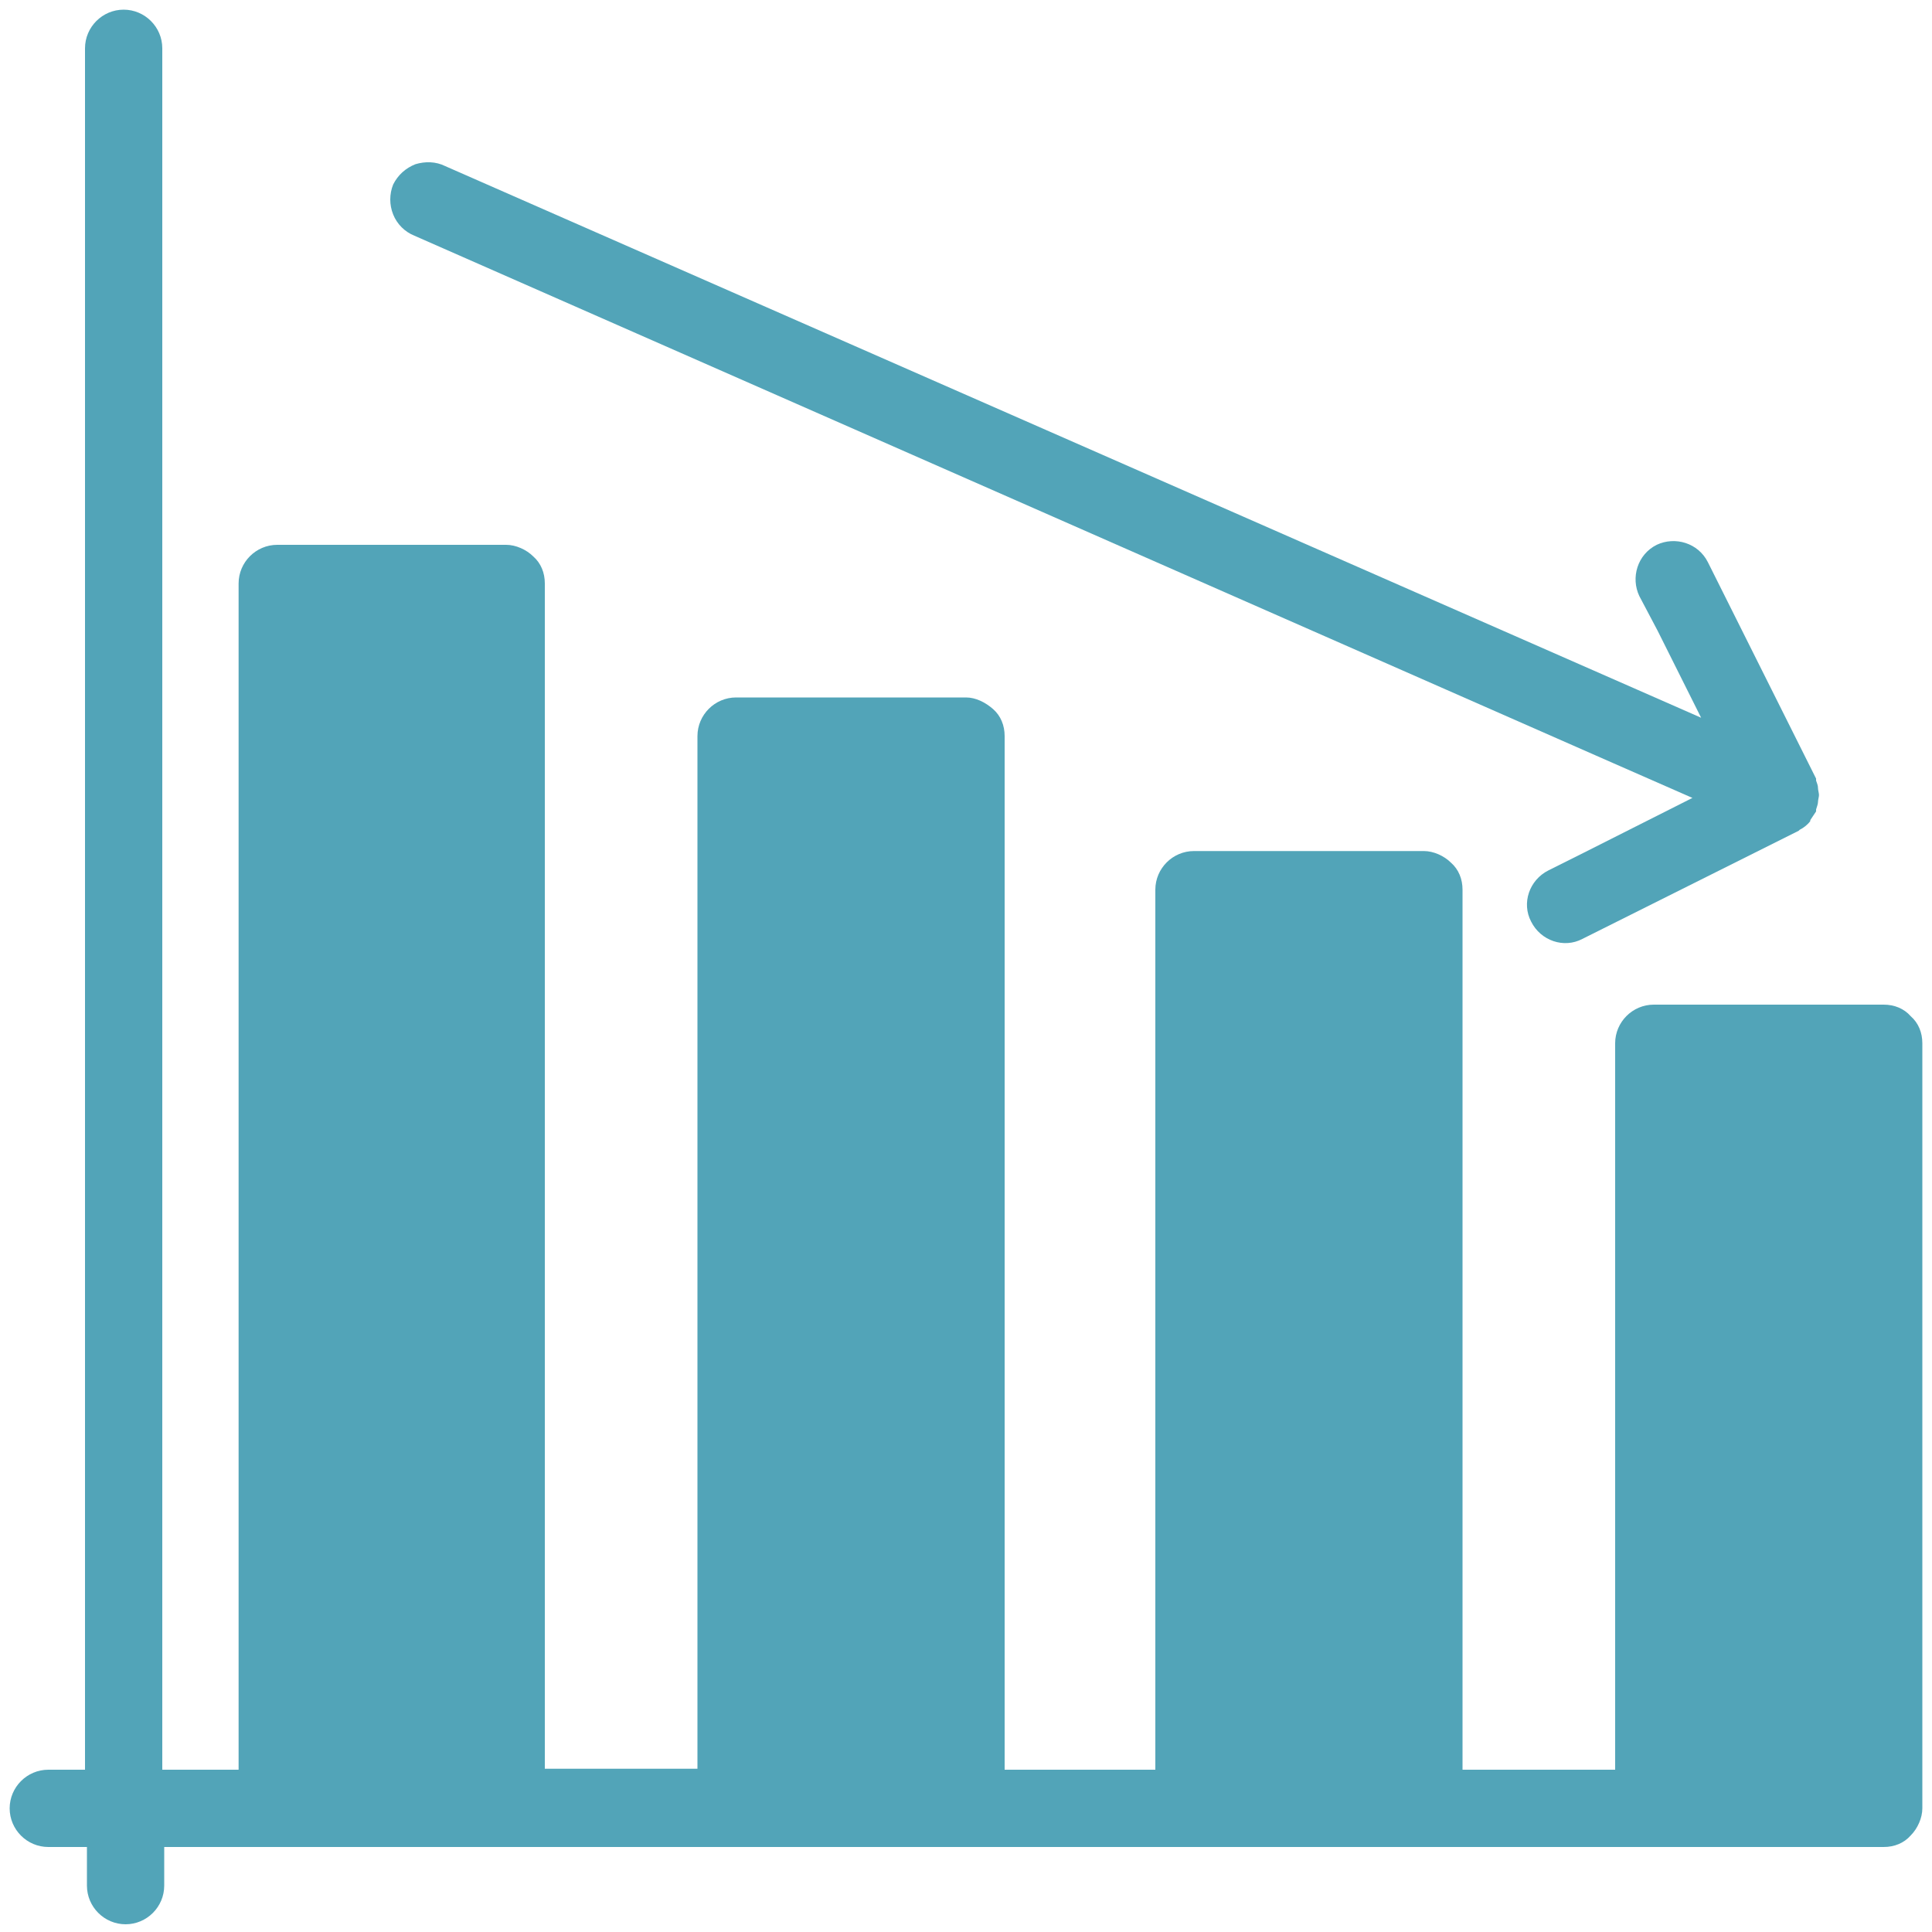
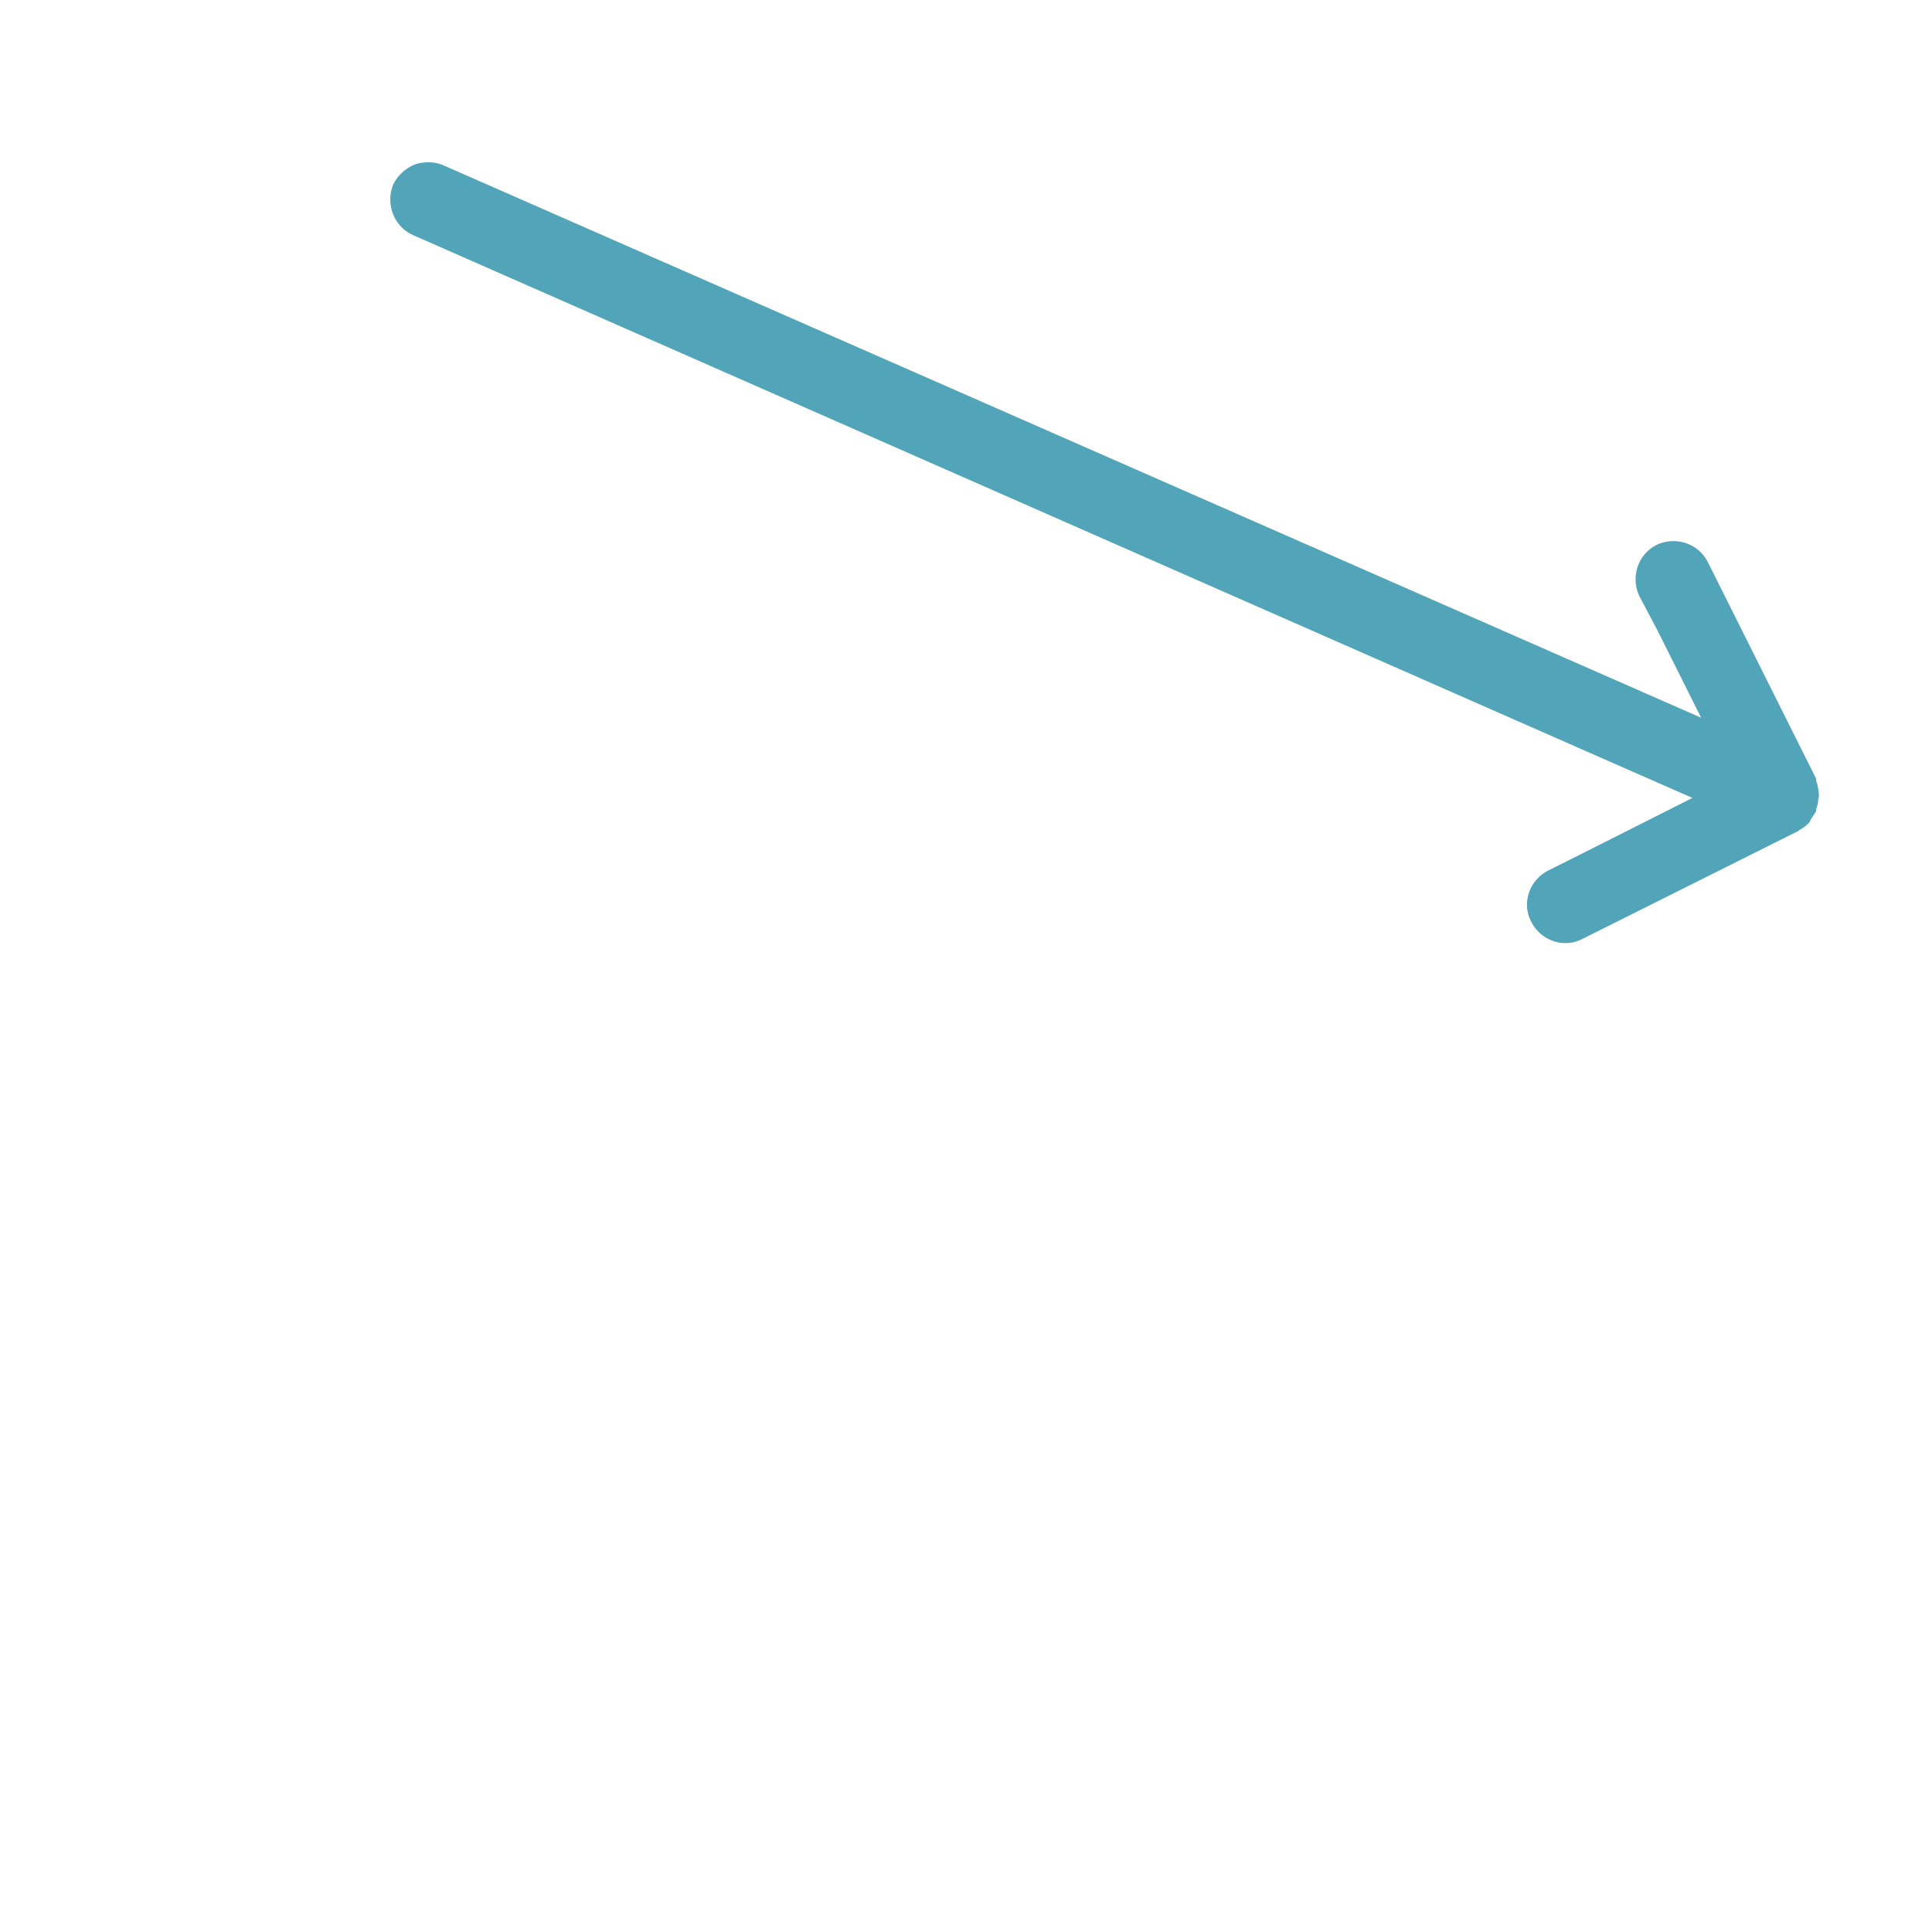
<svg xmlns="http://www.w3.org/2000/svg" width="200" height="200" viewBox="0 0 200 200" fill="none">
-   <path d="M171.6 65.3L176.1 74.3L169.5 71.4L46.1 17.2C45.1 16.7 44 16.7 43 17C42 17.4 41.2 18.1 40.7 19.1C40.3 20.1 40.3 21.2 40.7 22.2C41.1 23.2 41.9 24 42.9 24.4L167 79L175.2 82.6L163.9 88.3L160.3 90.1C158.3 91.1 157.5 93.5 158.5 95.4C159.5 97.4 161.9 98.2 163.8 97.2L186.2 86L186.3 85.9C186.7 85.7 187.1 85.4 187.4 85V84.9C187.6 84.6 187.8 84.3 188 84C188 83.9 188 83.9 188 83.8C188.1 83.5 188.2 83.2 188.2 83C188.2 82.8 188.3 82.5 188.3 82.3C188.3 82.1 188.2 81.8 188.2 81.6C188.2 81.3 188.1 81.1 188 80.8C188 80.7 188 80.7 188 80.6L176.8 58.2C175.8 56.2 173.4 55.5 171.5 56.4C169.5 57.4 168.8 59.8 169.7 61.7L171.6 65.3Z" fill="#52A4B8" />
-   <path d="M195 104H171.2C169 104 167.2 105.8 167.2 108V183.2H151.4V92.1C151.4 91 151 90 150.2 89.3C149.5 88.6 148.4 88.1 147.4 88.1H123.6C121.4 88.1 119.6 89.9 119.6 92.1V183.2H104V76.2C104 75.1 103.6 74.1 102.8 73.4C102 72.7 101 72.2 100 72.2H76.2C74 72.2 72.2 74 72.2 76.2V183.1H56.4V60.4C56.4 59.3 56 58.3 55.2 57.6C54.5 56.9 53.4 56.4 52.4 56.4H28.7C26.5 56.4 24.7 58.2 24.7 60.4V183.2H16.8V5C16.8 2.8 15 1 12.8 1C10.6 1 8.8 2.8 8.8 5V183.2H5C2.8 183.2 1 185 1 187.2C1 189.4 2.8 191.2 5 191.2H9V195.2C9 197.4 10.8 199.2 13 199.2C15.2 199.2 17 197.4 17 195.2V191.2H195C196.1 191.2 197.1 190.8 197.8 190C198.5 189.3 199 188.2 199 187.2V108C199 106.9 198.6 105.9 197.8 105.2C197.1 104.4 196.1 104 195 104Z" fill="#52A4B8" />
+   <path d="M171.6 65.3L176.1 74.3L169.5 71.4L46.1 17.2C45.1 16.7 44 16.7 43 17C42 17.4 41.2 18.1 40.7 19.1C40.3 20.1 40.3 21.2 40.7 22.2C41.1 23.2 41.9 24 42.9 24.4L167 79L175.2 82.6L163.9 88.3L160.3 90.1C158.3 91.1 157.5 93.5 158.5 95.4C159.5 97.4 161.9 98.2 163.8 97.2L186.2 86L186.3 85.9C186.7 85.7 187.1 85.4 187.4 85V84.9C187.6 84.6 187.8 84.3 188 84C188 83.9 188 83.9 188 83.8C188.1 83.5 188.2 83.2 188.2 83C188.2 82.8 188.3 82.5 188.3 82.3C188.2 81.3 188.1 81.1 188 80.8C188 80.7 188 80.7 188 80.6L176.8 58.2C175.8 56.2 173.4 55.5 171.5 56.4C169.5 57.4 168.8 59.8 169.7 61.7L171.6 65.3Z" fill="#52A4B8" />
</svg>